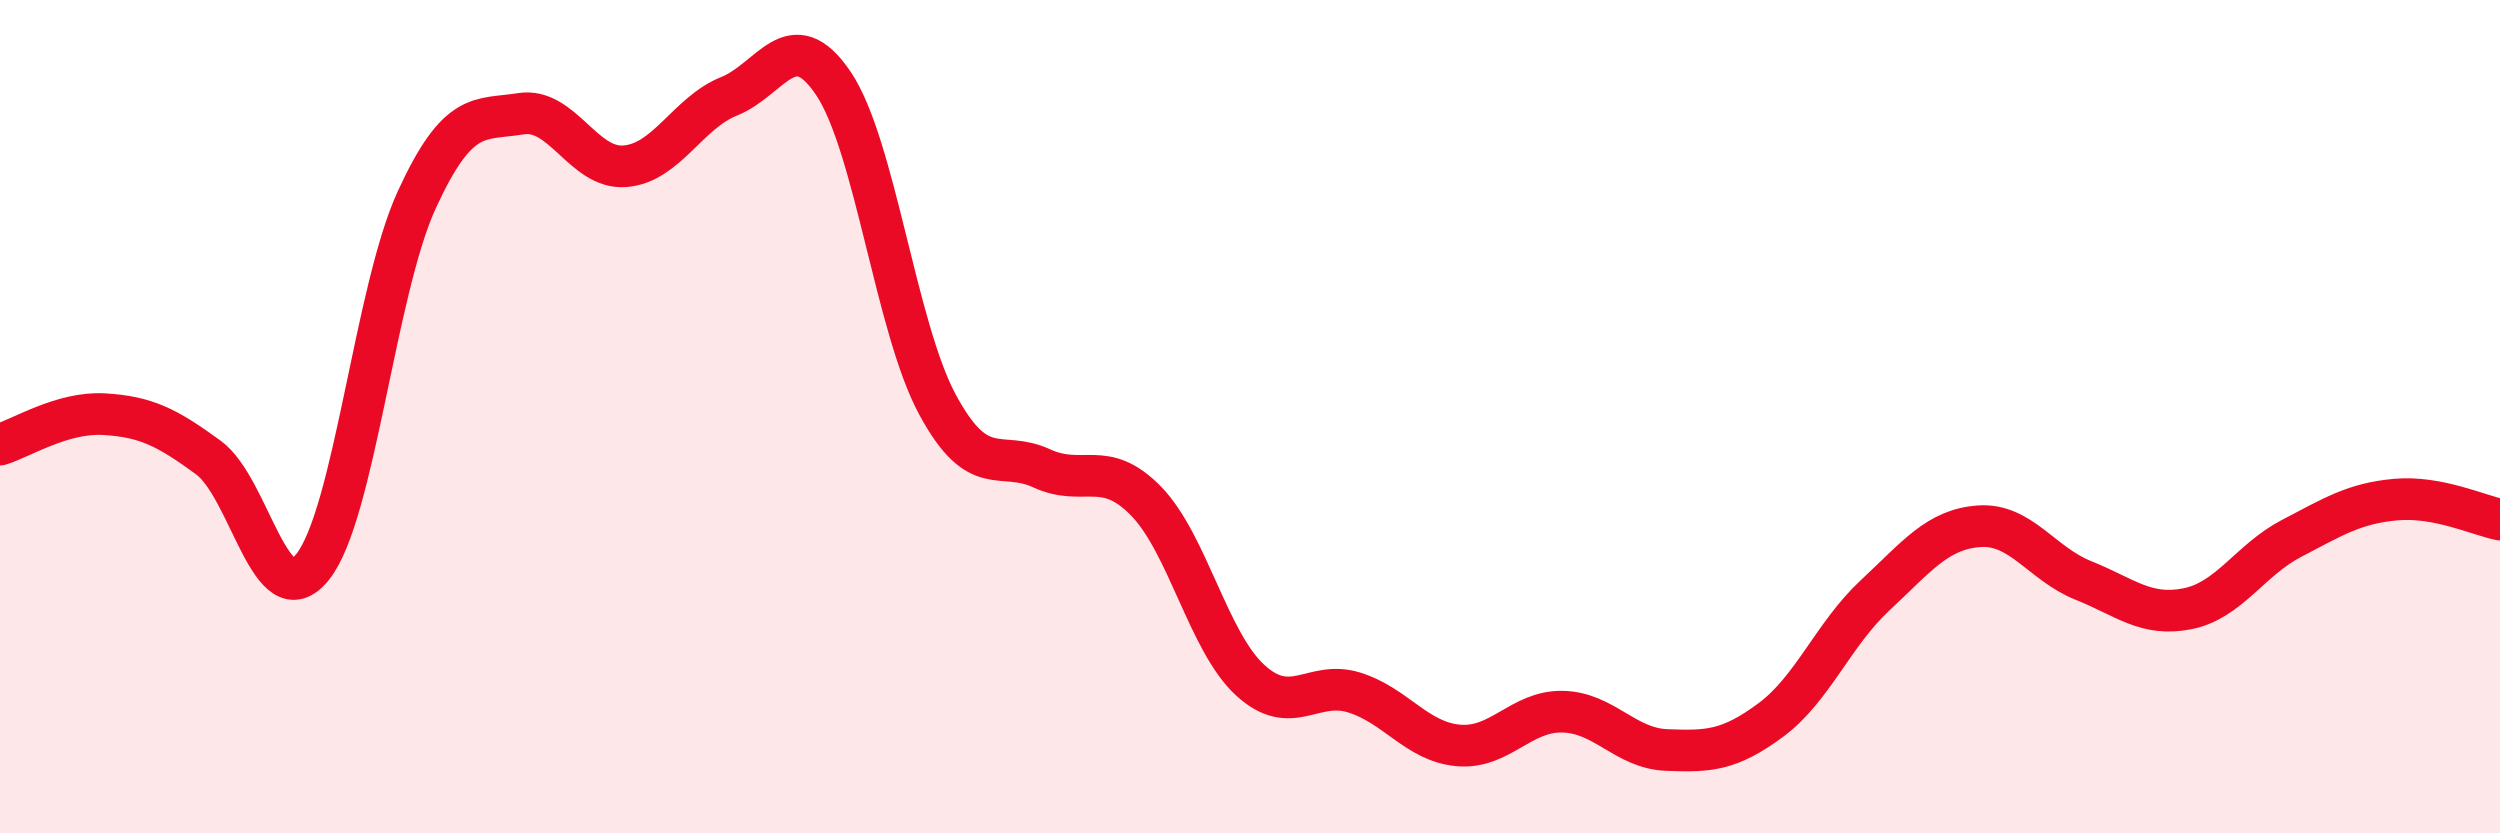
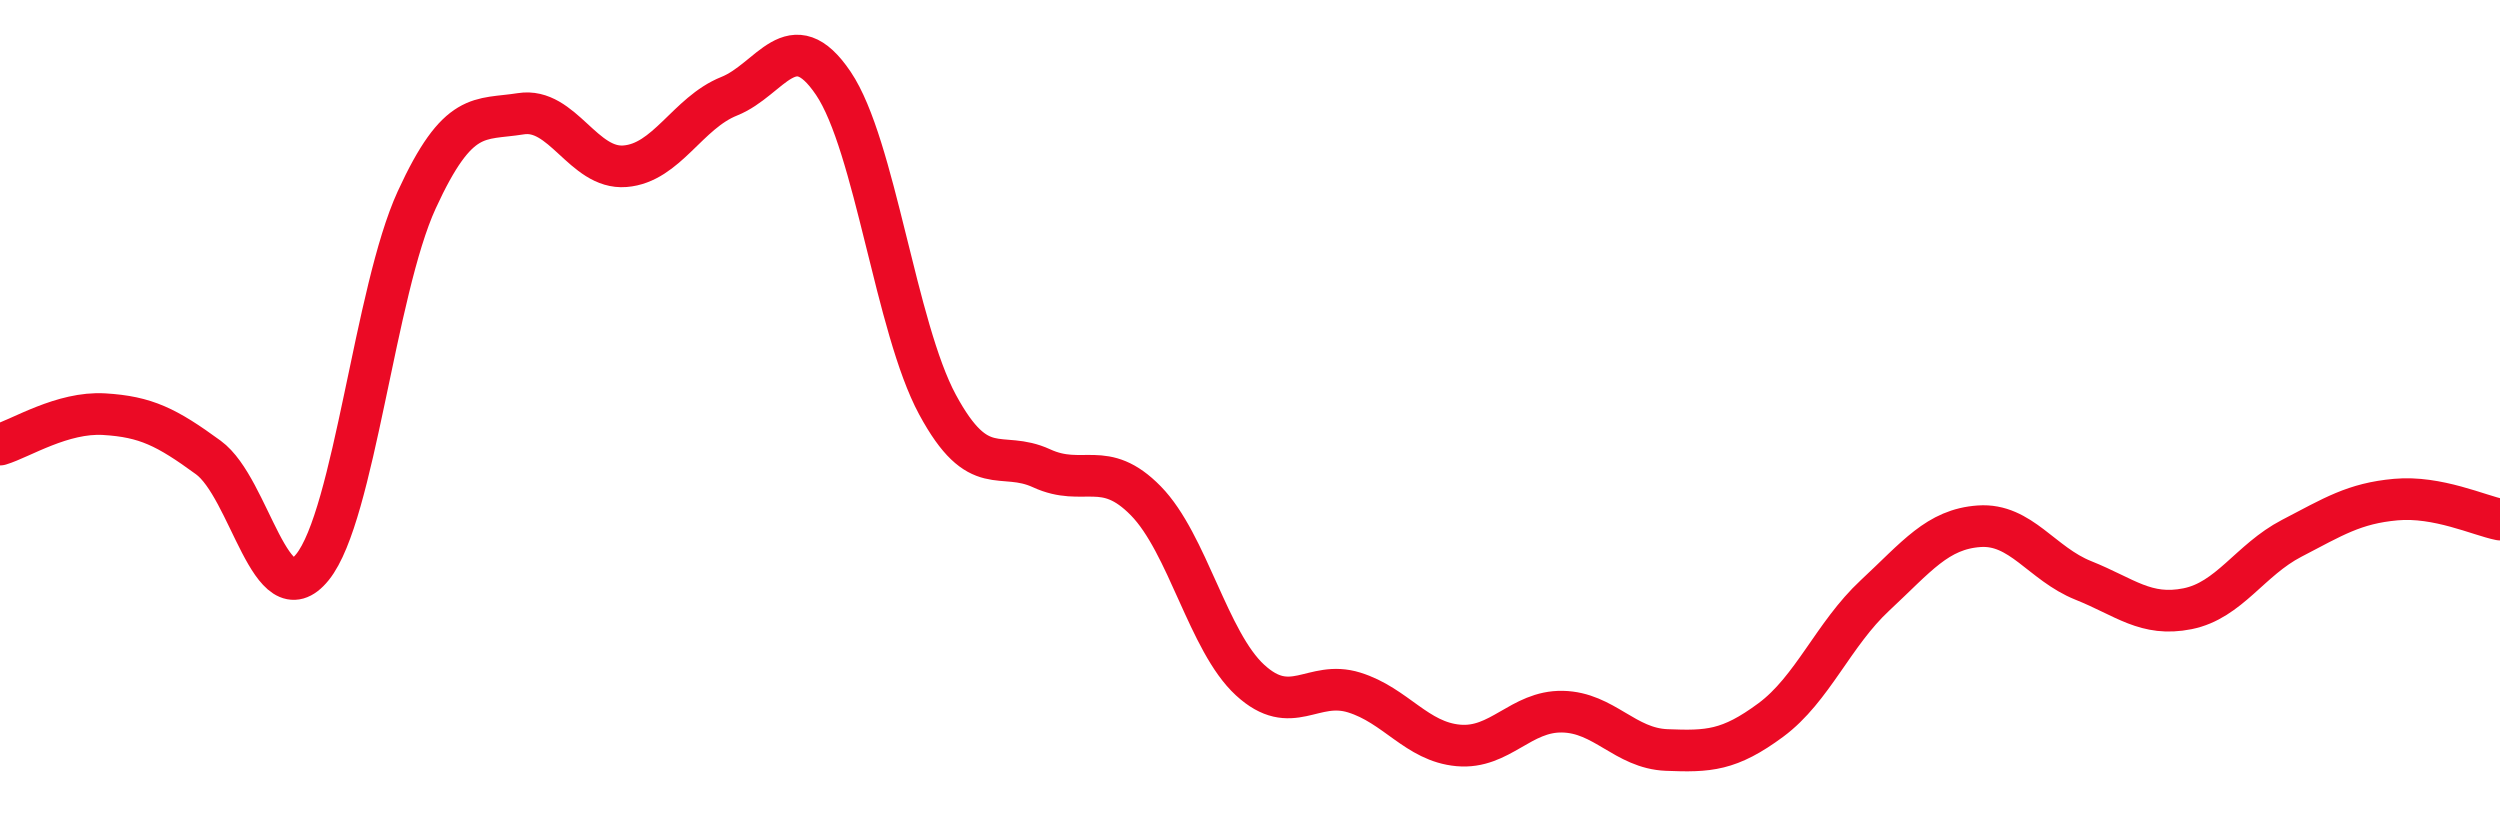
<svg xmlns="http://www.w3.org/2000/svg" width="60" height="20" viewBox="0 0 60 20">
-   <path d="M 0,10.67 C 0.5,10.52 1.5,9.88 2.5,9.94 C 3.5,10 4,10.25 5,10.98 C 6,11.71 6.5,14.85 7.5,13.61 C 8.5,12.37 9,6.98 10,4.8 C 11,2.62 11.5,2.89 12.5,2.73 C 13.5,2.57 14,4.07 15,3.99 C 16,3.91 16.5,2.71 17.5,2.31 C 18.5,1.91 19,0.52 20,2 C 21,3.48 21.5,7.86 22.5,9.71 C 23.5,11.56 24,10.78 25,11.24 C 26,11.7 26.5,11 27.5,12.02 C 28.5,13.04 29,15.4 30,16.32 C 31,17.24 31.5,16.31 32.5,16.62 C 33.5,16.93 34,17.8 35,17.89 C 36,17.98 36.5,17.06 37.5,17.08 C 38.5,17.1 39,17.96 40,18 C 41,18.04 41.5,18.02 42.5,17.28 C 43.5,16.54 44,15.22 45,14.29 C 46,13.36 46.5,12.7 47.5,12.63 C 48.5,12.56 49,13.53 50,13.93 C 51,14.33 51.5,14.81 52.5,14.61 C 53.5,14.41 54,13.44 55,12.92 C 56,12.4 56.5,12.08 57.5,11.99 C 58.5,11.9 59.5,12.37 60,12.47L60 20L0 20Z" fill="#EB0A25" opacity="0.1" stroke-linecap="round" stroke-linejoin="round" />
  <path d="M 0,10.67 C 0.5,10.52 1.5,9.88 2.5,9.94 C 3.5,10 4,10.25 5,10.98 C 6,11.71 6.5,14.85 7.5,13.61 C 8.5,12.37 9,6.98 10,4.8 C 11,2.62 11.5,2.89 12.5,2.73 C 13.5,2.57 14,4.07 15,3.99 C 16,3.91 16.5,2.71 17.5,2.31 C 18.5,1.91 19,0.52 20,2 C 21,3.48 21.5,7.86 22.5,9.71 C 23.5,11.56 24,10.78 25,11.24 C 26,11.7 26.5,11 27.5,12.02 C 28.5,13.04 29,15.4 30,16.32 C 31,17.24 31.5,16.31 32.5,16.62 C 33.5,16.93 34,17.8 35,17.89 C 36,17.98 36.5,17.06 37.5,17.08 C 38.5,17.1 39,17.96 40,18 C 41,18.04 41.5,18.02 42.5,17.28 C 43.5,16.54 44,15.22 45,14.29 C 46,13.36 46.5,12.7 47.5,12.63 C 48.5,12.56 49,13.53 50,13.93 C 51,14.33 51.5,14.81 52.5,14.61 C 53.5,14.41 54,13.44 55,12.92 C 56,12.4 56.5,12.08 57.5,11.99 C 58.5,11.9 59.5,12.37 60,12.47" stroke="#EB0A25" stroke-width="1" fill="none" stroke-linecap="round" stroke-linejoin="round" />
</svg>